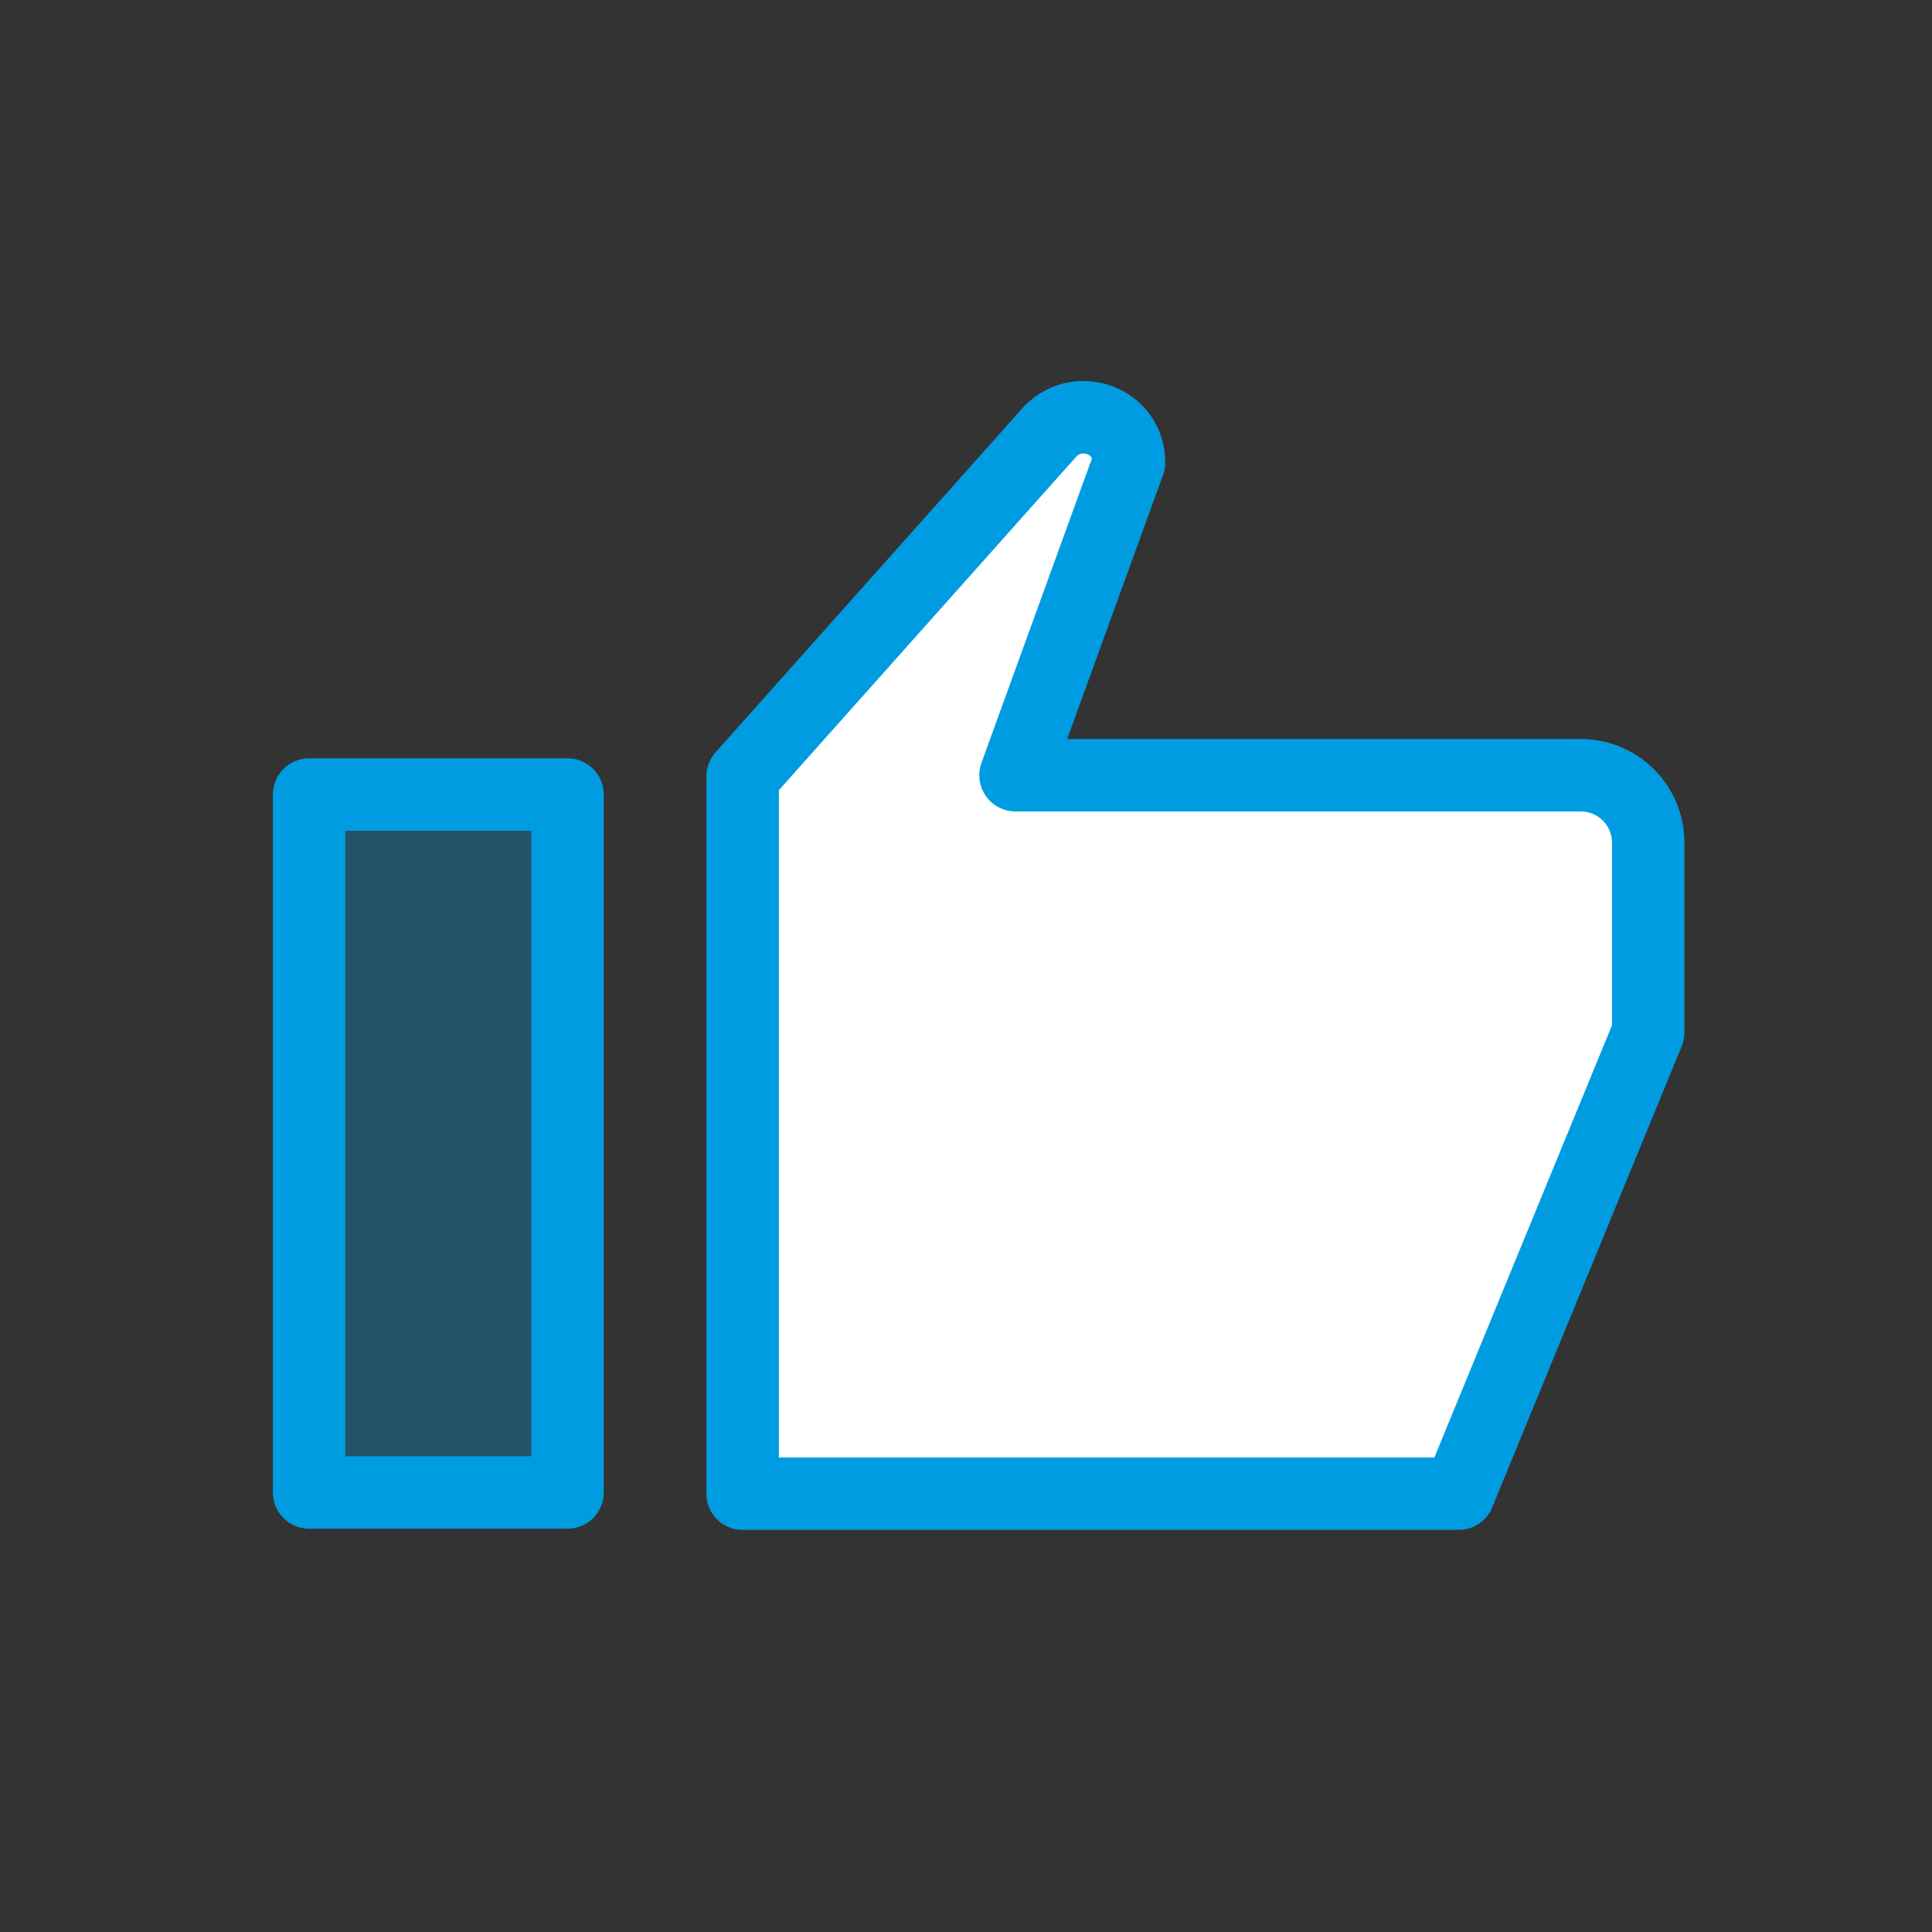
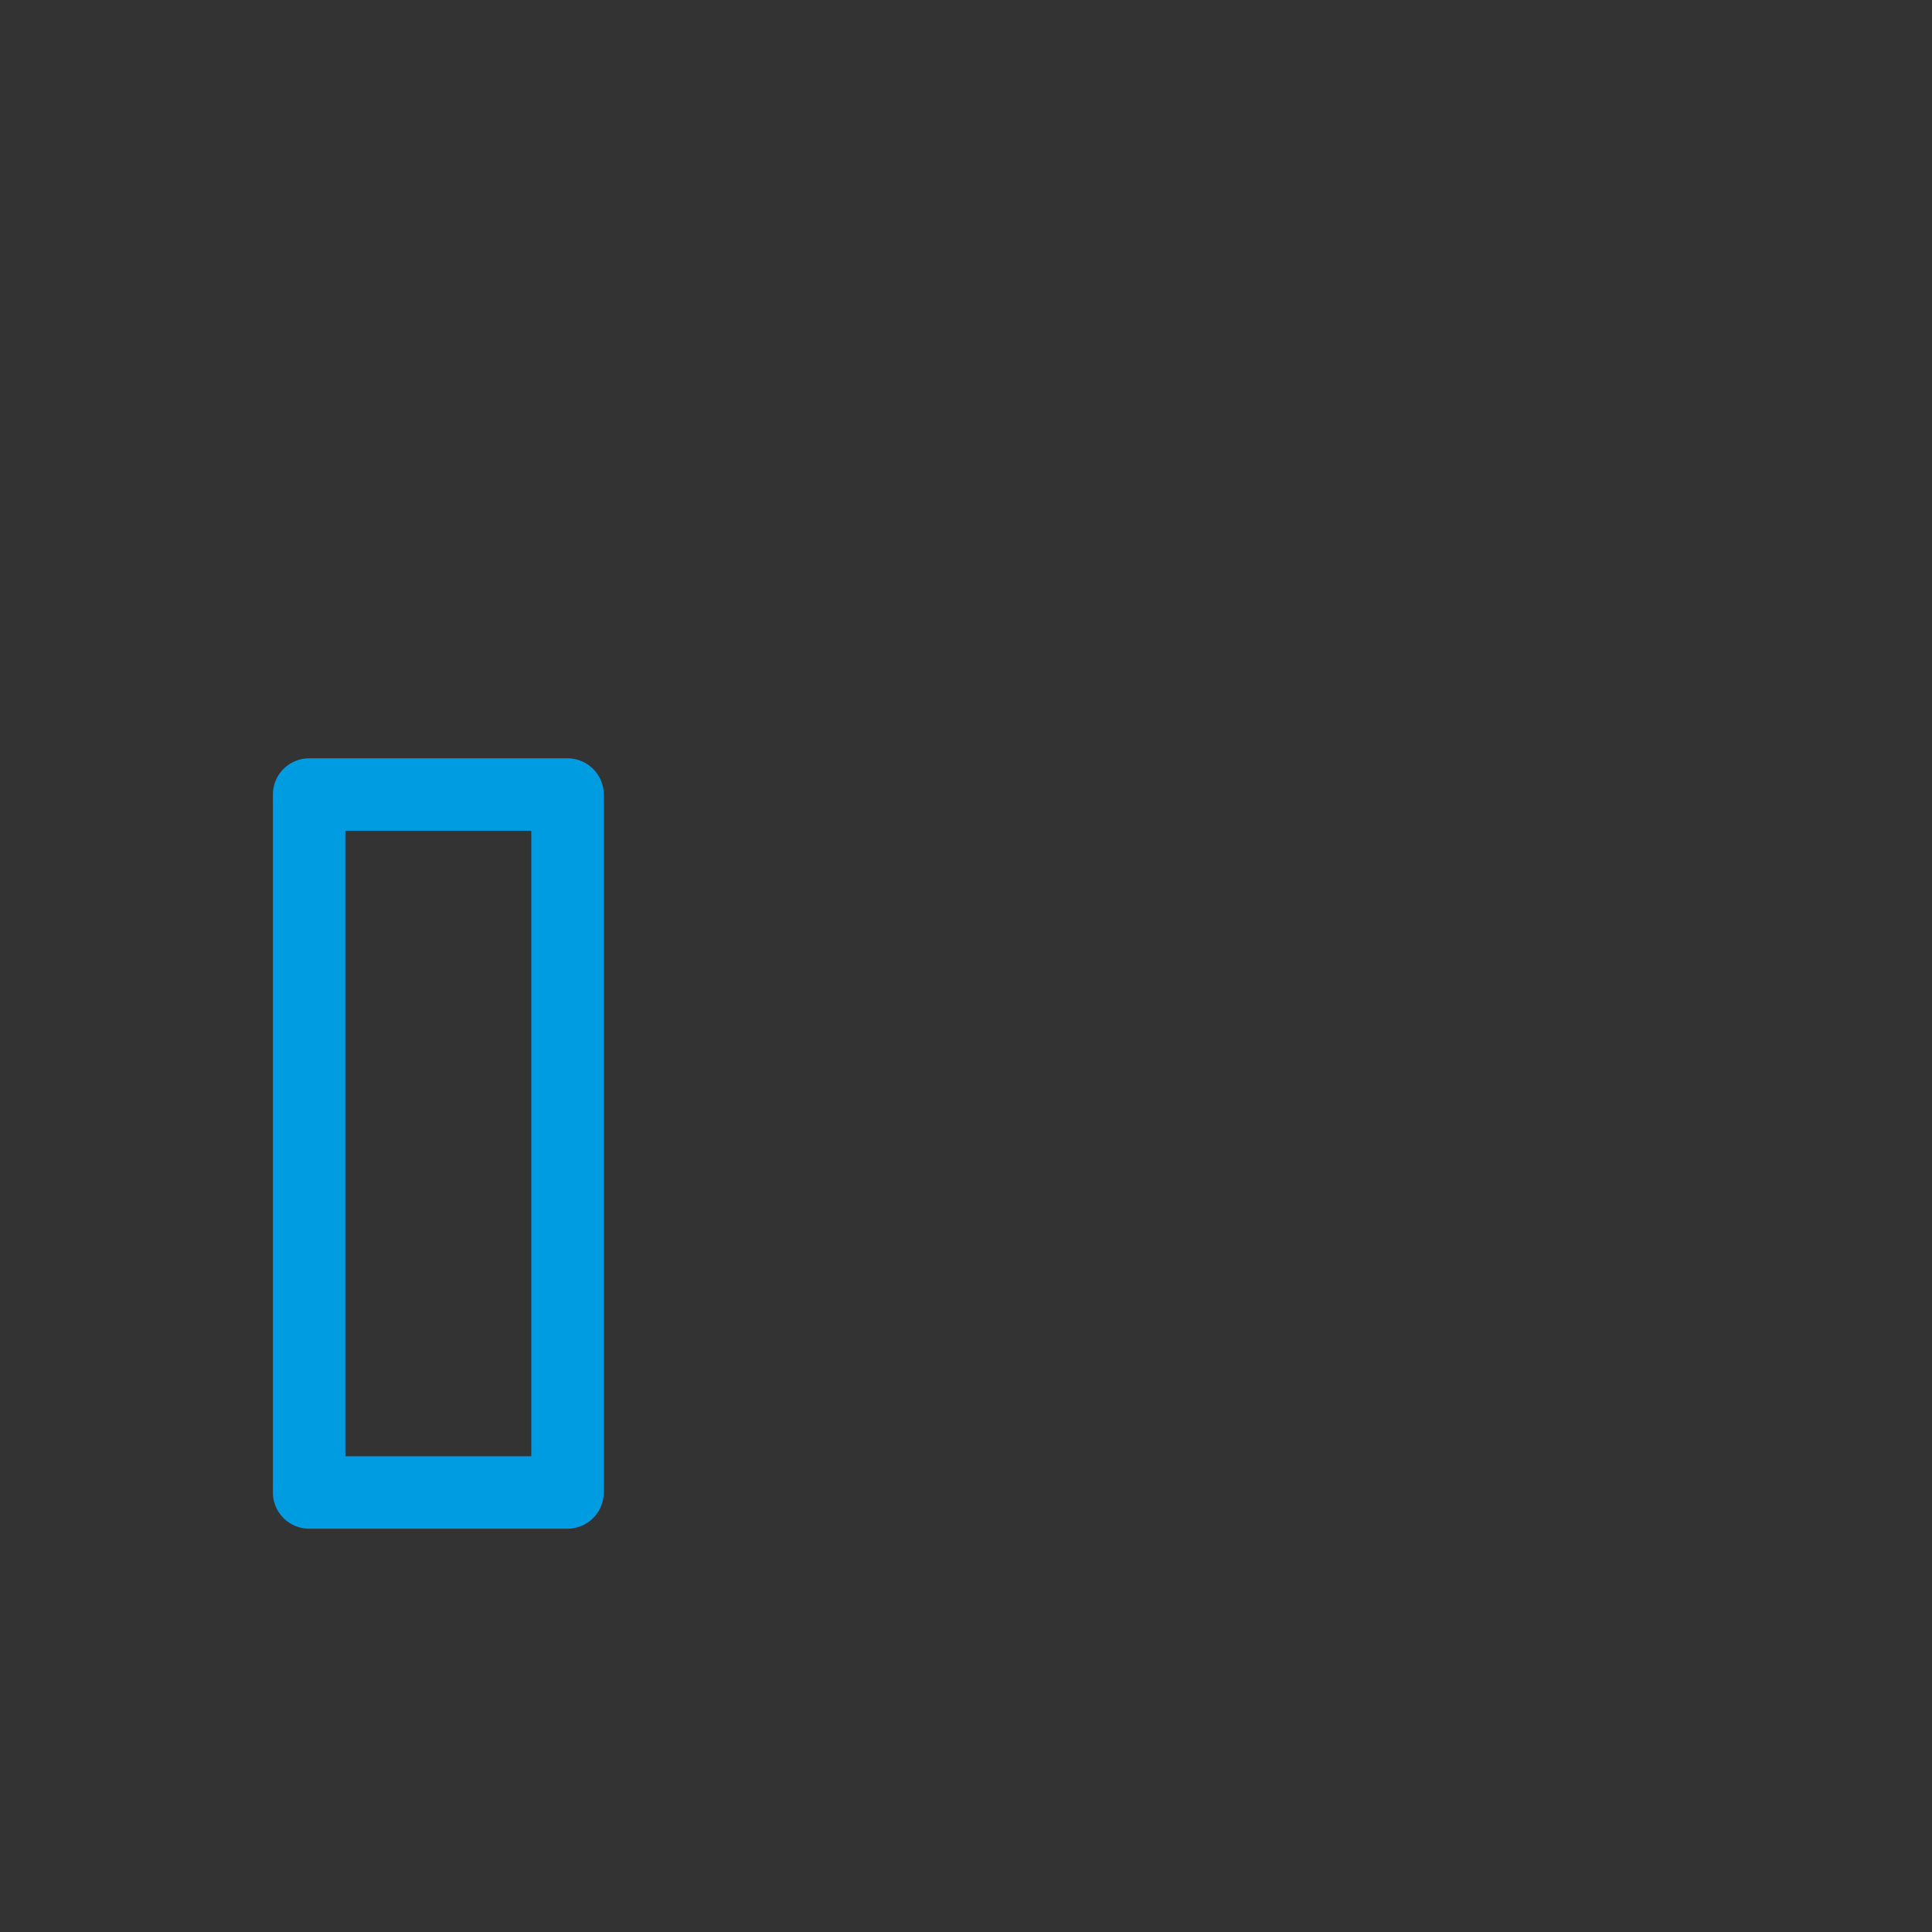
<svg xmlns="http://www.w3.org/2000/svg" version="1.1" x="0px" y="0px" viewBox="0 0 160 160" style="enable-background:new 0 0 160 160;" xml:space="preserve">
  <rect x="0" y="0" width="160" height="160" fill="#333333" stroke="none" />
  <style type="text/css">
	.st0{fill:#FFFFFF;}
	.st1{fill:#FFFFFF;stroke:#009CE1;stroke-width:6;stroke-linecap:round;stroke-linejoin:round;stroke-miterlimit:10;}
	.st2{opacity:0.3;fill:#009CE1;}
	.st3{opacity:0.3;}
	.st4{fill:#009CE1;}
	.st5{fill:none;stroke:#009CE1;stroke-width:6;stroke-linecap:round;stroke-linejoin:round;stroke-miterlimit:10;}
	.st6{fill:none;}
</style>
  <g id="Erklärungen">
</g>
  <g id="Icons">
    <g>
-       <rect x="25.6" y="65.8" class="st2" width="21.4" height="57.8" />
-       <path class="st1" d="M120.8,123.7H61.5V64.3L87,35.7c2.4-2.4,6.5-0.8,6.5,2.6l-9.4,25.9h46.8c3.1,0,5.6,2.5,5.6,5.6v15.7    L120.8,123.7z" />
-     </g>
+       </g>
    <rect x="25.6" y="65.8" class="st5" width="21.4" height="57.8" />
  </g>
</svg>